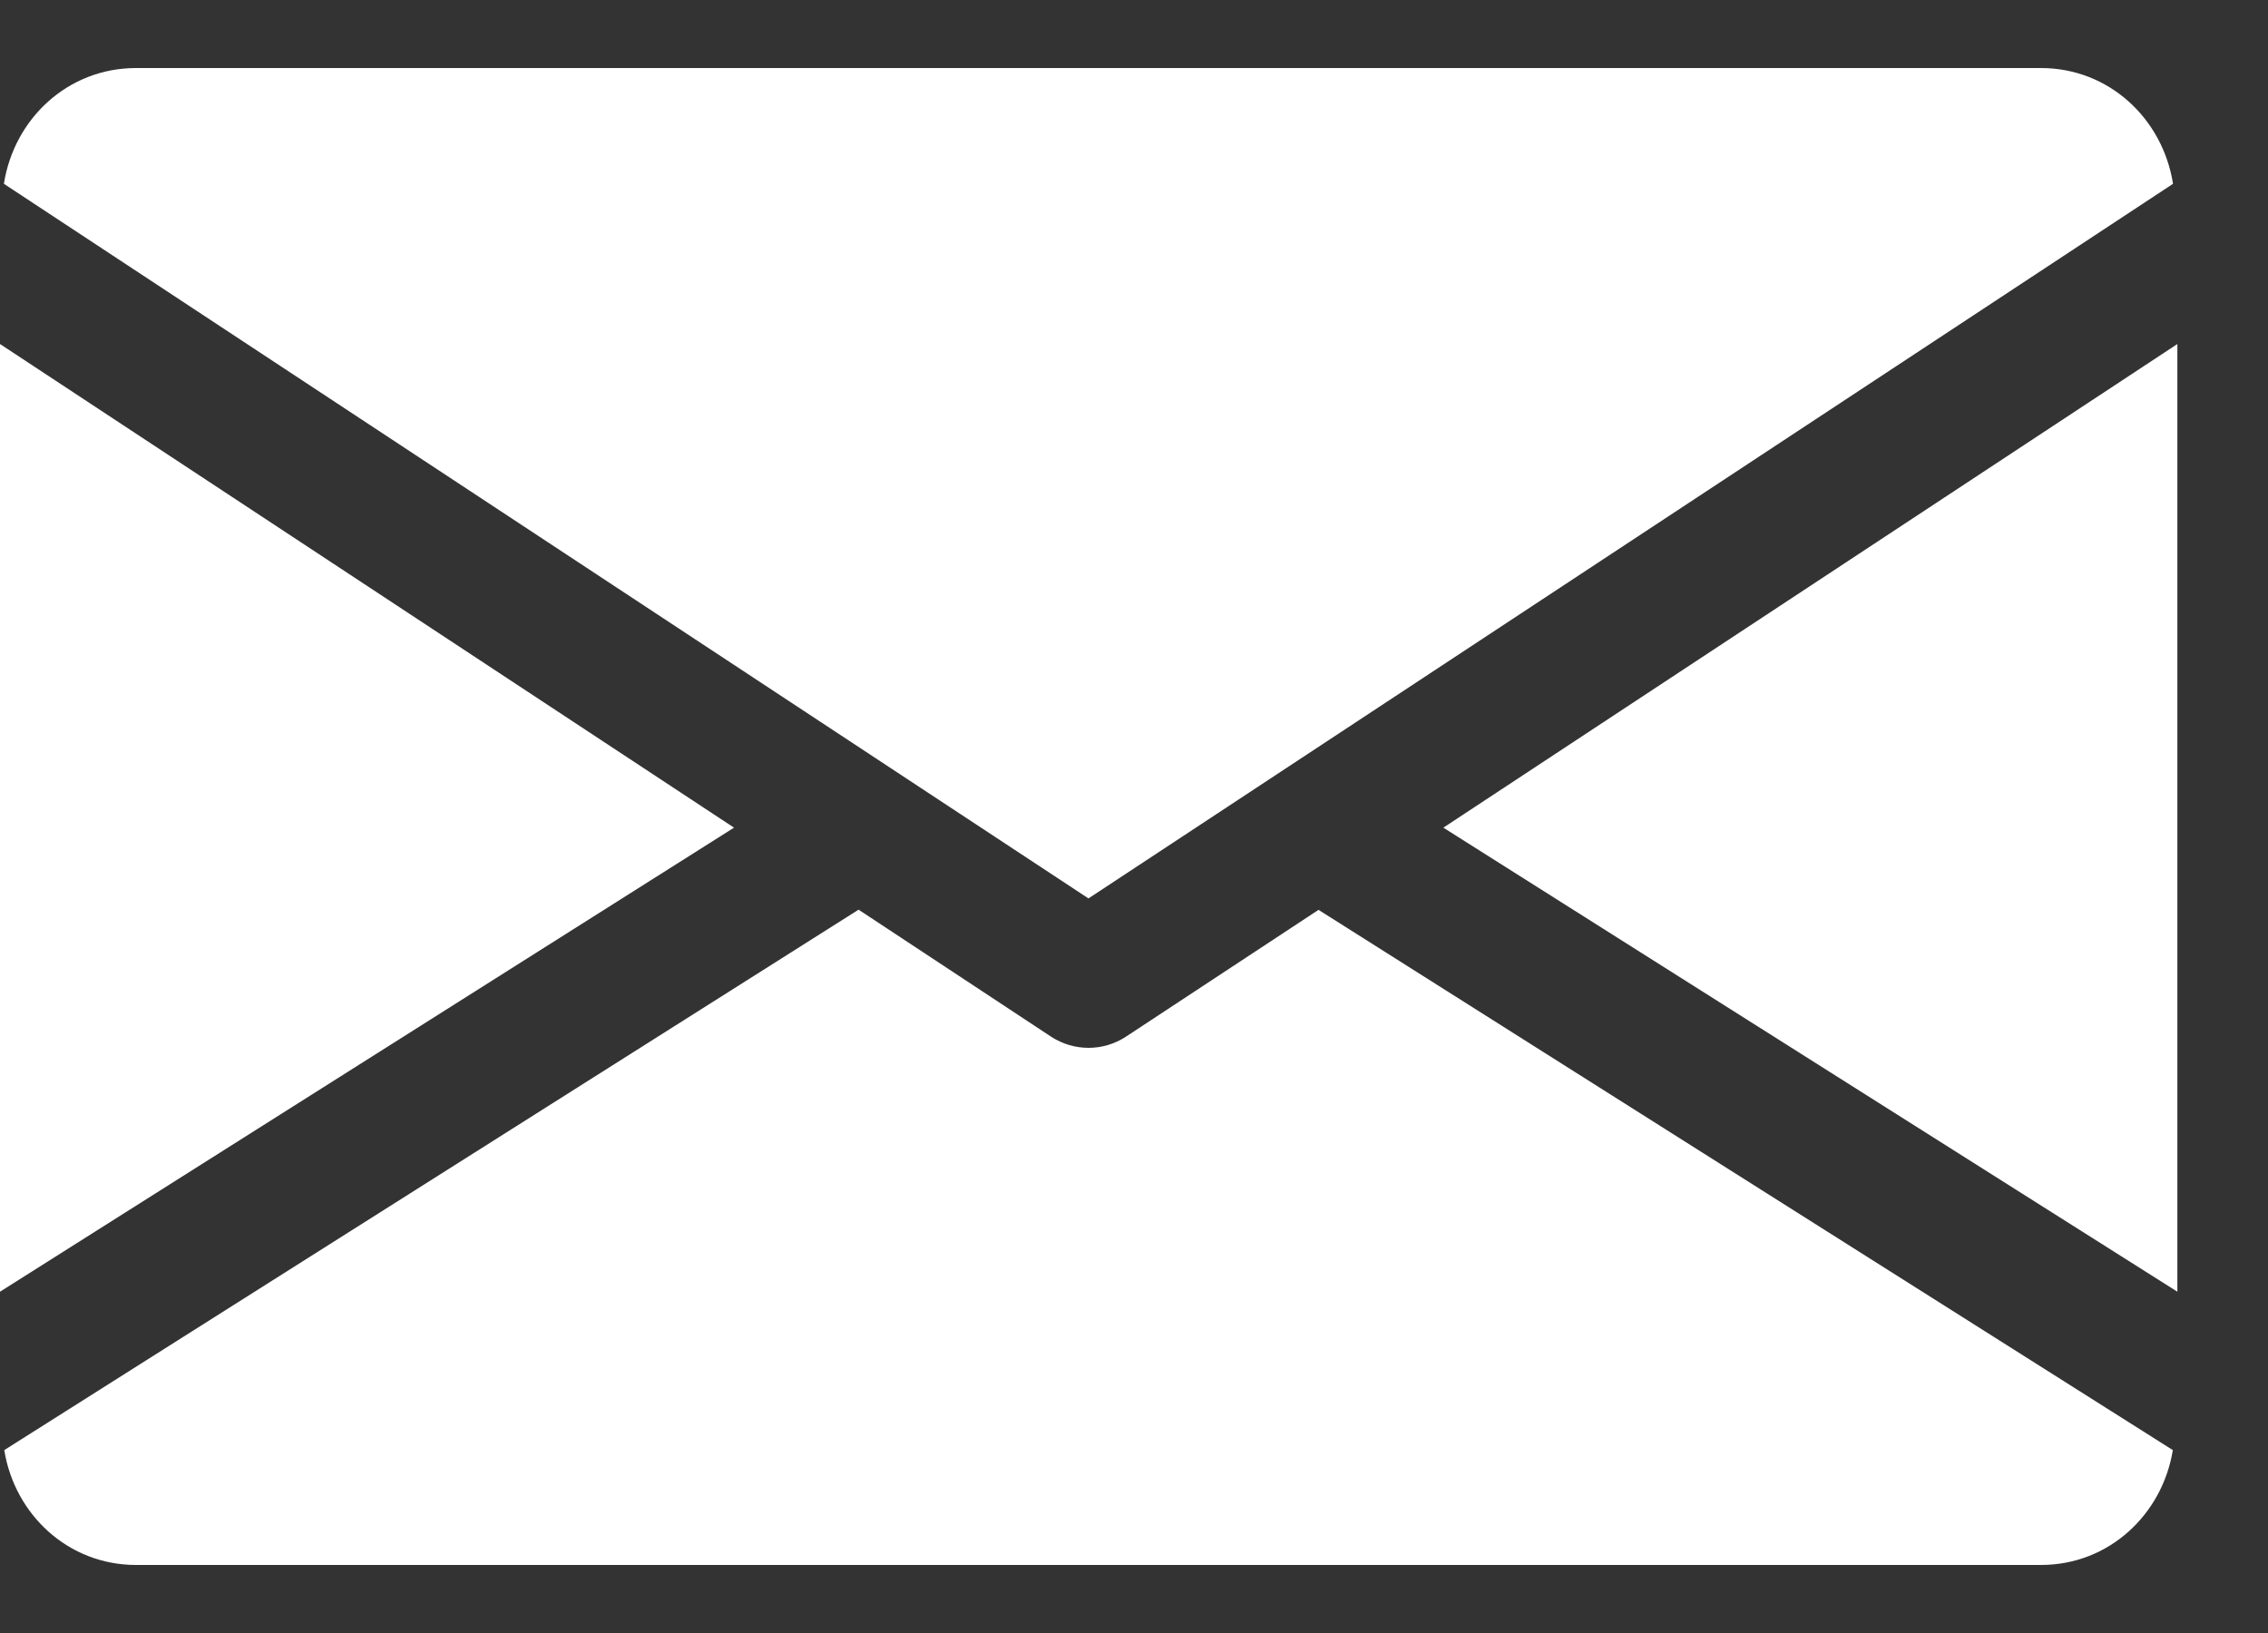
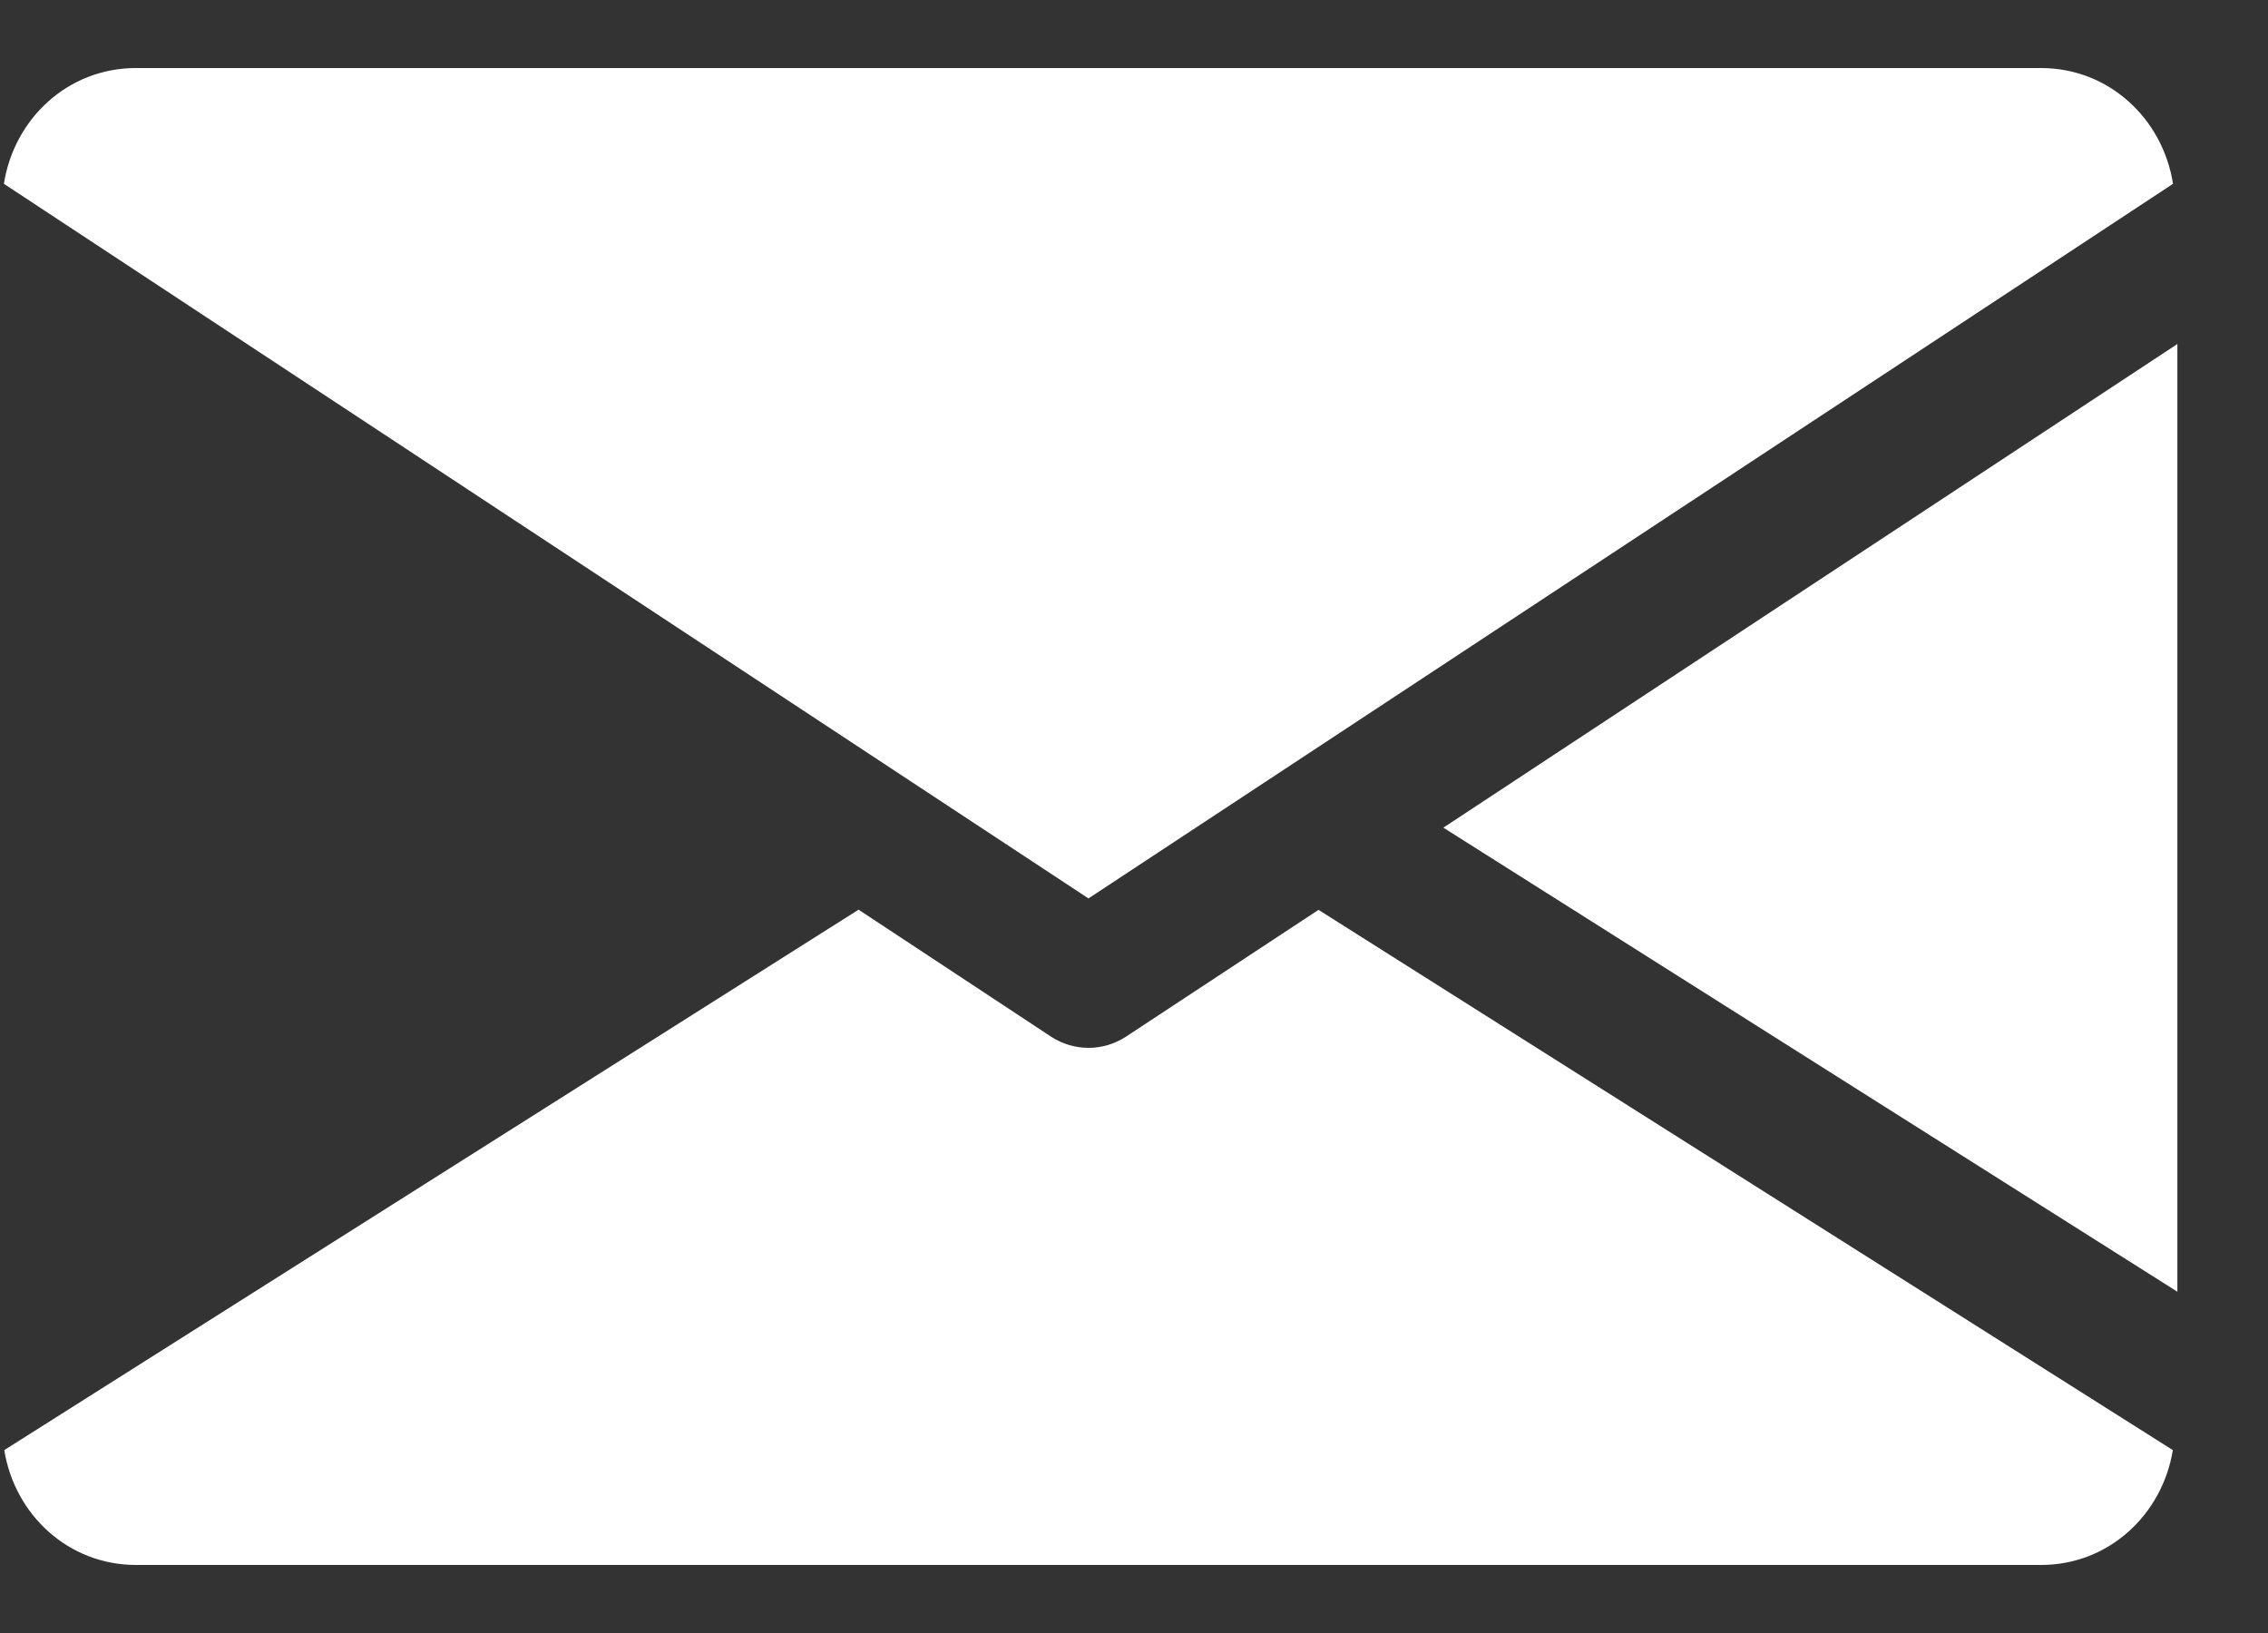
<svg xmlns="http://www.w3.org/2000/svg" width="25" height="18" viewBox="0 0 25 18" fill="none">
  <rect x="0" y="0" width="25" height="18" fill="#333333" stroke="none" />
  <path d="M15.91 9.123L24.001 14.238V3.792L15.91 9.123Z" fill="white" />
-   <path d="M0 3.792V14.238L8.091 9.123L0 3.792Z" fill="white" />
  <path d="M22.498 0.75H1.498C0.749 0.75 0.155 1.308 0.043 2.026L11.998 9.903L23.953 2.026C23.84 1.308 23.247 0.75 22.498 0.75Z" fill="white" />
  <path d="M14.534 10.029L12.411 11.427C12.285 11.509 12.143 11.55 11.999 11.55C11.855 11.55 11.712 11.509 11.586 11.427L9.464 10.027L0.047 15.984C0.162 16.696 0.753 17.25 1.499 17.25H22.499C23.244 17.25 23.835 16.696 23.951 15.984L14.534 10.029Z" fill="white" />
</svg>